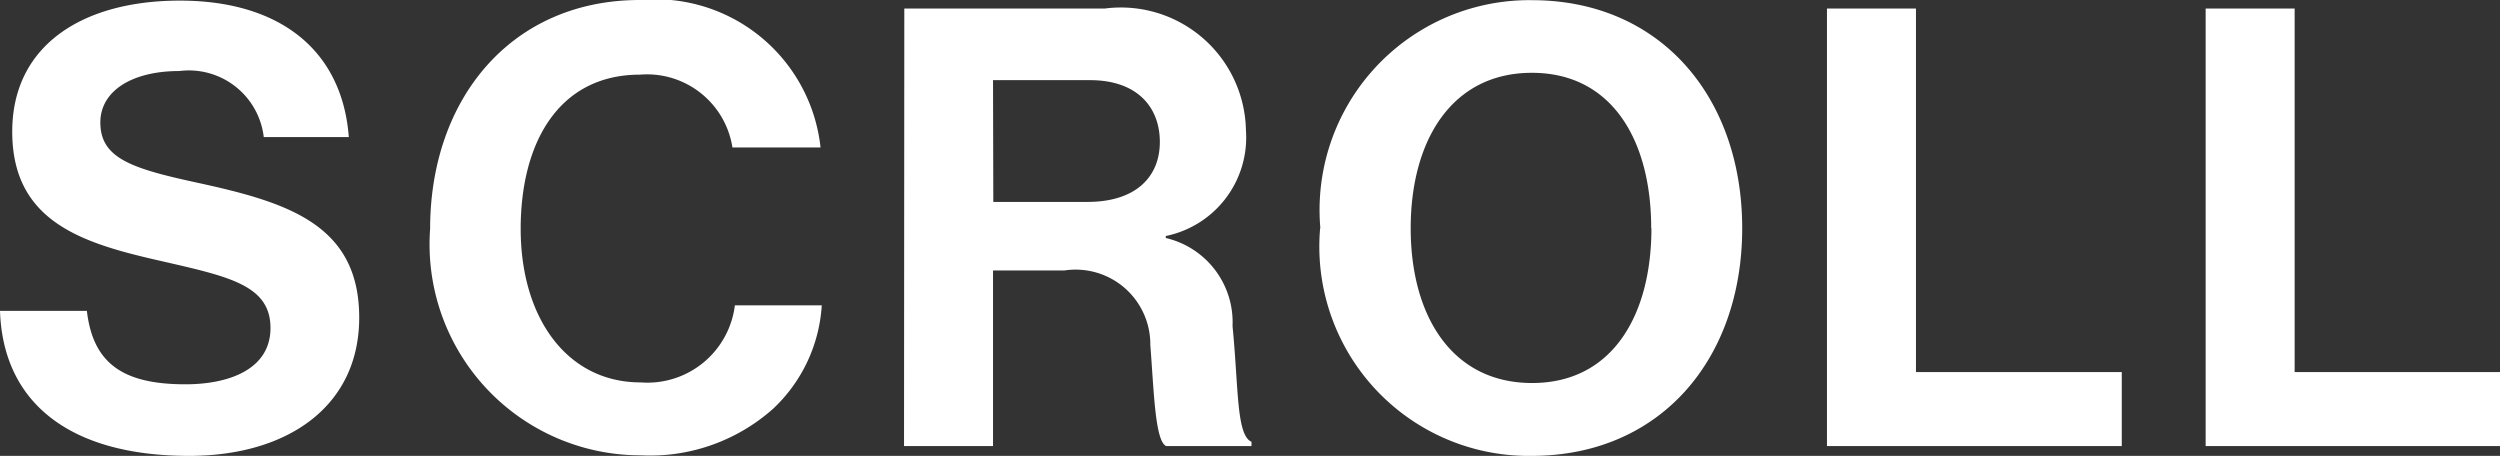
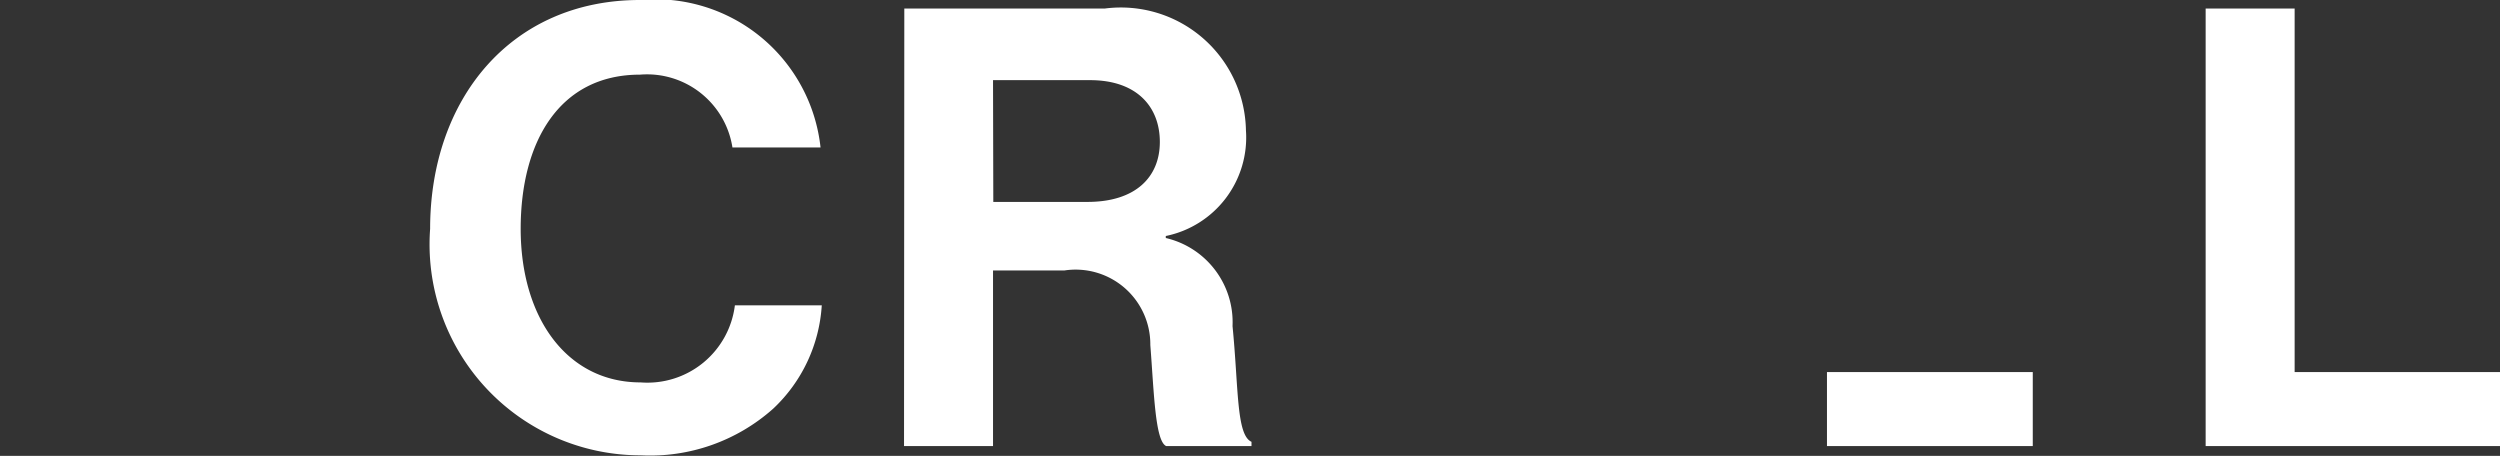
<svg xmlns="http://www.w3.org/2000/svg" width="44.946" height="8.196" viewBox="0 0 44.946 8.196">
  <rect x="0" y="0" width="44.946" height="8.196" fill="#333333" stroke="none" />
  <defs>
    <clipPath id="clip-path">
      <rect id="Rectangle_17" data-name="Rectangle 17" width="8.196" height="44.946" transform="translate(0 0)" fill="none" />
    </clipPath>
  </defs>
  <g id="Group_2" data-name="Group 2" transform="translate(0 8.196) rotate(-90)">
    <g id="Group_1" data-name="Group 1" clip-path="url(#clip-path)">
-       <path id="Path_15" data-name="Path 15" d="M2.607,0V1.562c-.946.11-1.32.649-1.32,1.771,0,.814.286,1.53,1.012,1.53.77,0,.924-.748,1.2-1.947C3.817,1.507,4.191.22,5.83.22c1.552,0,2.355,1.265,2.355,3.014,0,1.772-.869,2.916-2.453,3.037V4.742A1.356,1.356,0,0,0,6.919,3.224c0-.859-.363-1.42-.924-1.42-.638,0-.825.55-1.078,1.717C4.565,5.138,4.18,6.458,2.486,6.458.891,6.458,0,5.171,0,3.4,0,1.265.946.055,2.607,0" fill="#fff" />
      <path id="Path_16" data-name="Path 16" d="M4.082,7.733c2.331,0,4.114,1.452,4.114,3.773a2.986,2.986,0,0,1-2.651,3.246V13.168a1.554,1.554,0,0,0,1.309-1.662c0-1.452-1.21-2.145-2.772-2.145-1.606,0-2.761.836-2.761,2.156a1.585,1.585,0,0,0,1.386,1.695v1.562A2.781,2.781,0,0,1,.848,13.9,3.326,3.326,0,0,1,.01,11.517,3.793,3.793,0,0,1,4.082,7.733" fill="#fff" />
      <path id="Path_17" data-name="Path 17" d="M8.043,16.258v3.608A2.249,2.249,0,0,1,5.853,22.4a1.808,1.808,0,0,1-1.9-1.441H3.917a1.554,1.554,0,0,1-1.584,1.2c-1.111.11-1.959.066-2.08.341H.176V20.967c.088-.2.968-.22,1.816-.286A1.343,1.343,0,0,0,3.334,19.14V17.853H.176v-1.6Zm-3.477,1.6v1.694c0,.869.451,1.3,1.078,1.3s1.111-.408,1.111-1.255V17.853Z" fill="#fff" />
-       <path id="Path_18" data-name="Path 18" d="M4.093,23.738a3.772,3.772,0,0,1,4.1,3.8c0,2.321-1.75,3.784-4.1,3.784S0,29.855,0,27.534a3.763,3.763,0,0,1,4.093-3.8m0,5.952c1.573,0,2.794-.7,2.794-2.145s-1.221-2.179-2.794-2.179S1.31,26.1,1.31,27.545,2.531,29.69,4.093,29.69" fill="#fff" />
-       <path id="Path_19" data-name="Path 19" d="M8.042,32.846v1.6H1.507v3.7H.176V32.846Z" fill="#fff" />
+       <path id="Path_19" data-name="Path 19" d="M8.042,32.846H1.507v3.7H.176V32.846Z" fill="#fff" />
      <path id="Path_20" data-name="Path 20" d="M8.042,39.654v1.6H1.507v3.7H.176V39.654Z" fill="#fff" />
    </g>
  </g>
</svg>